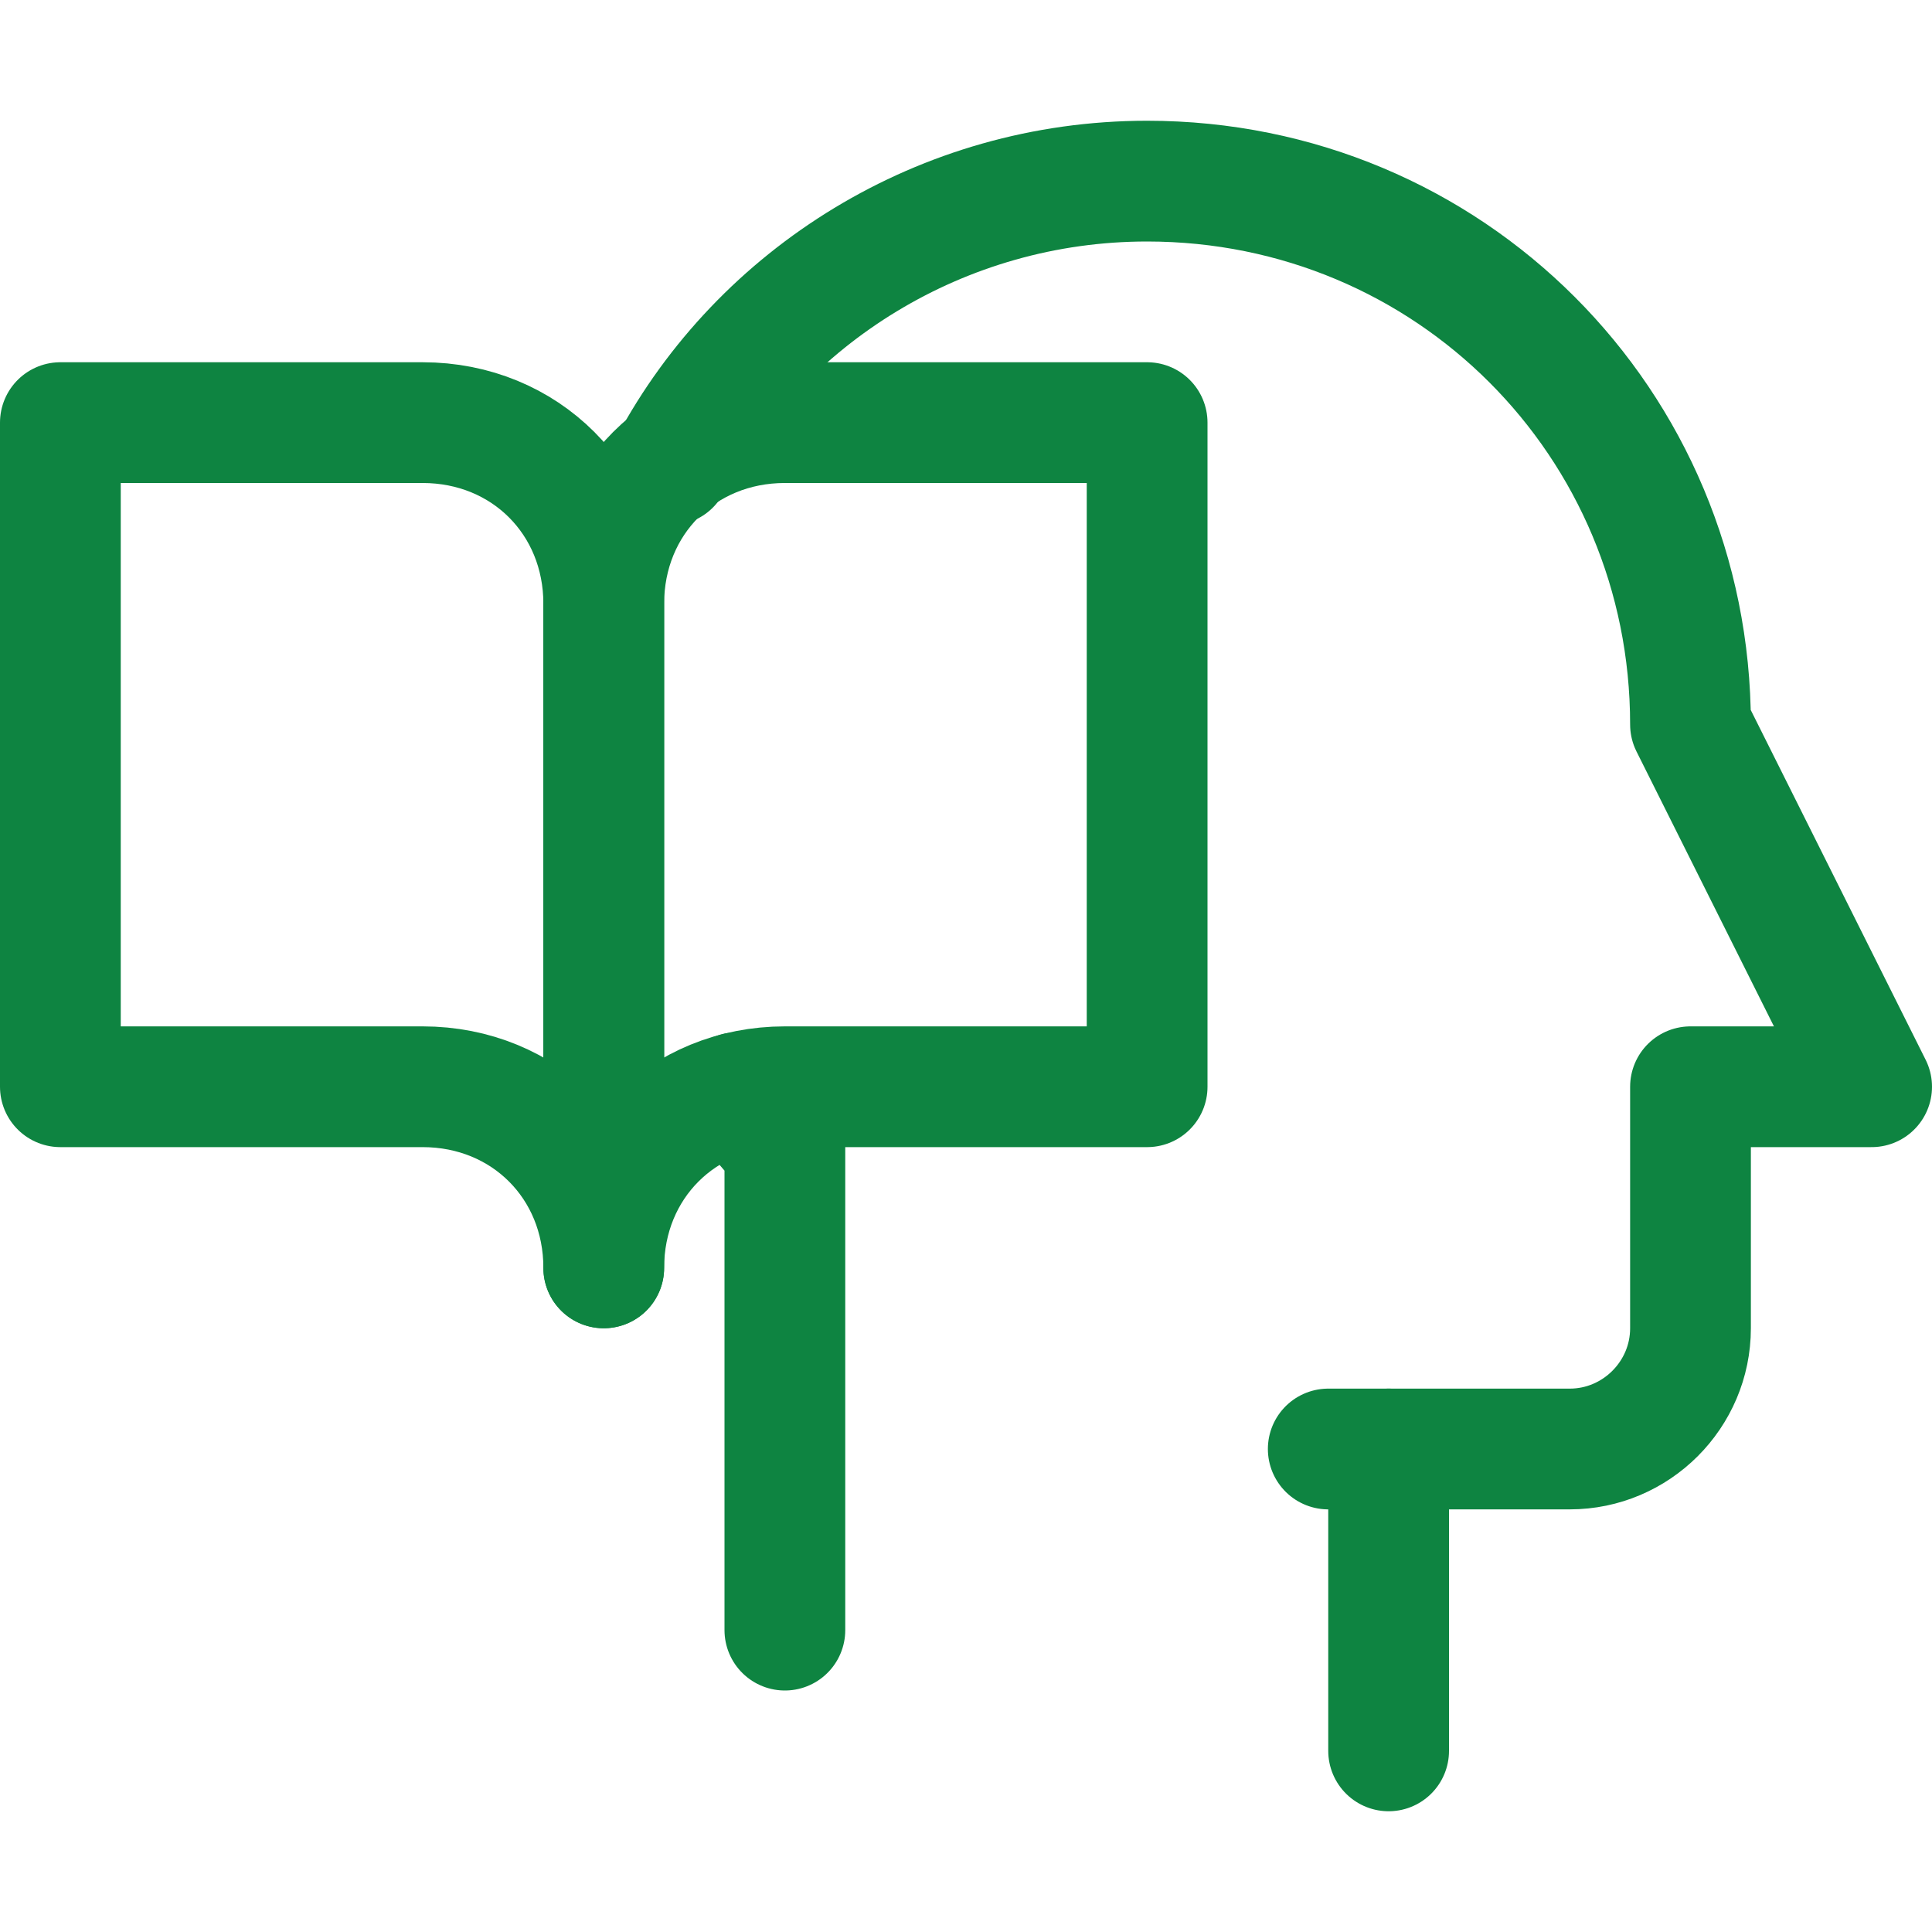
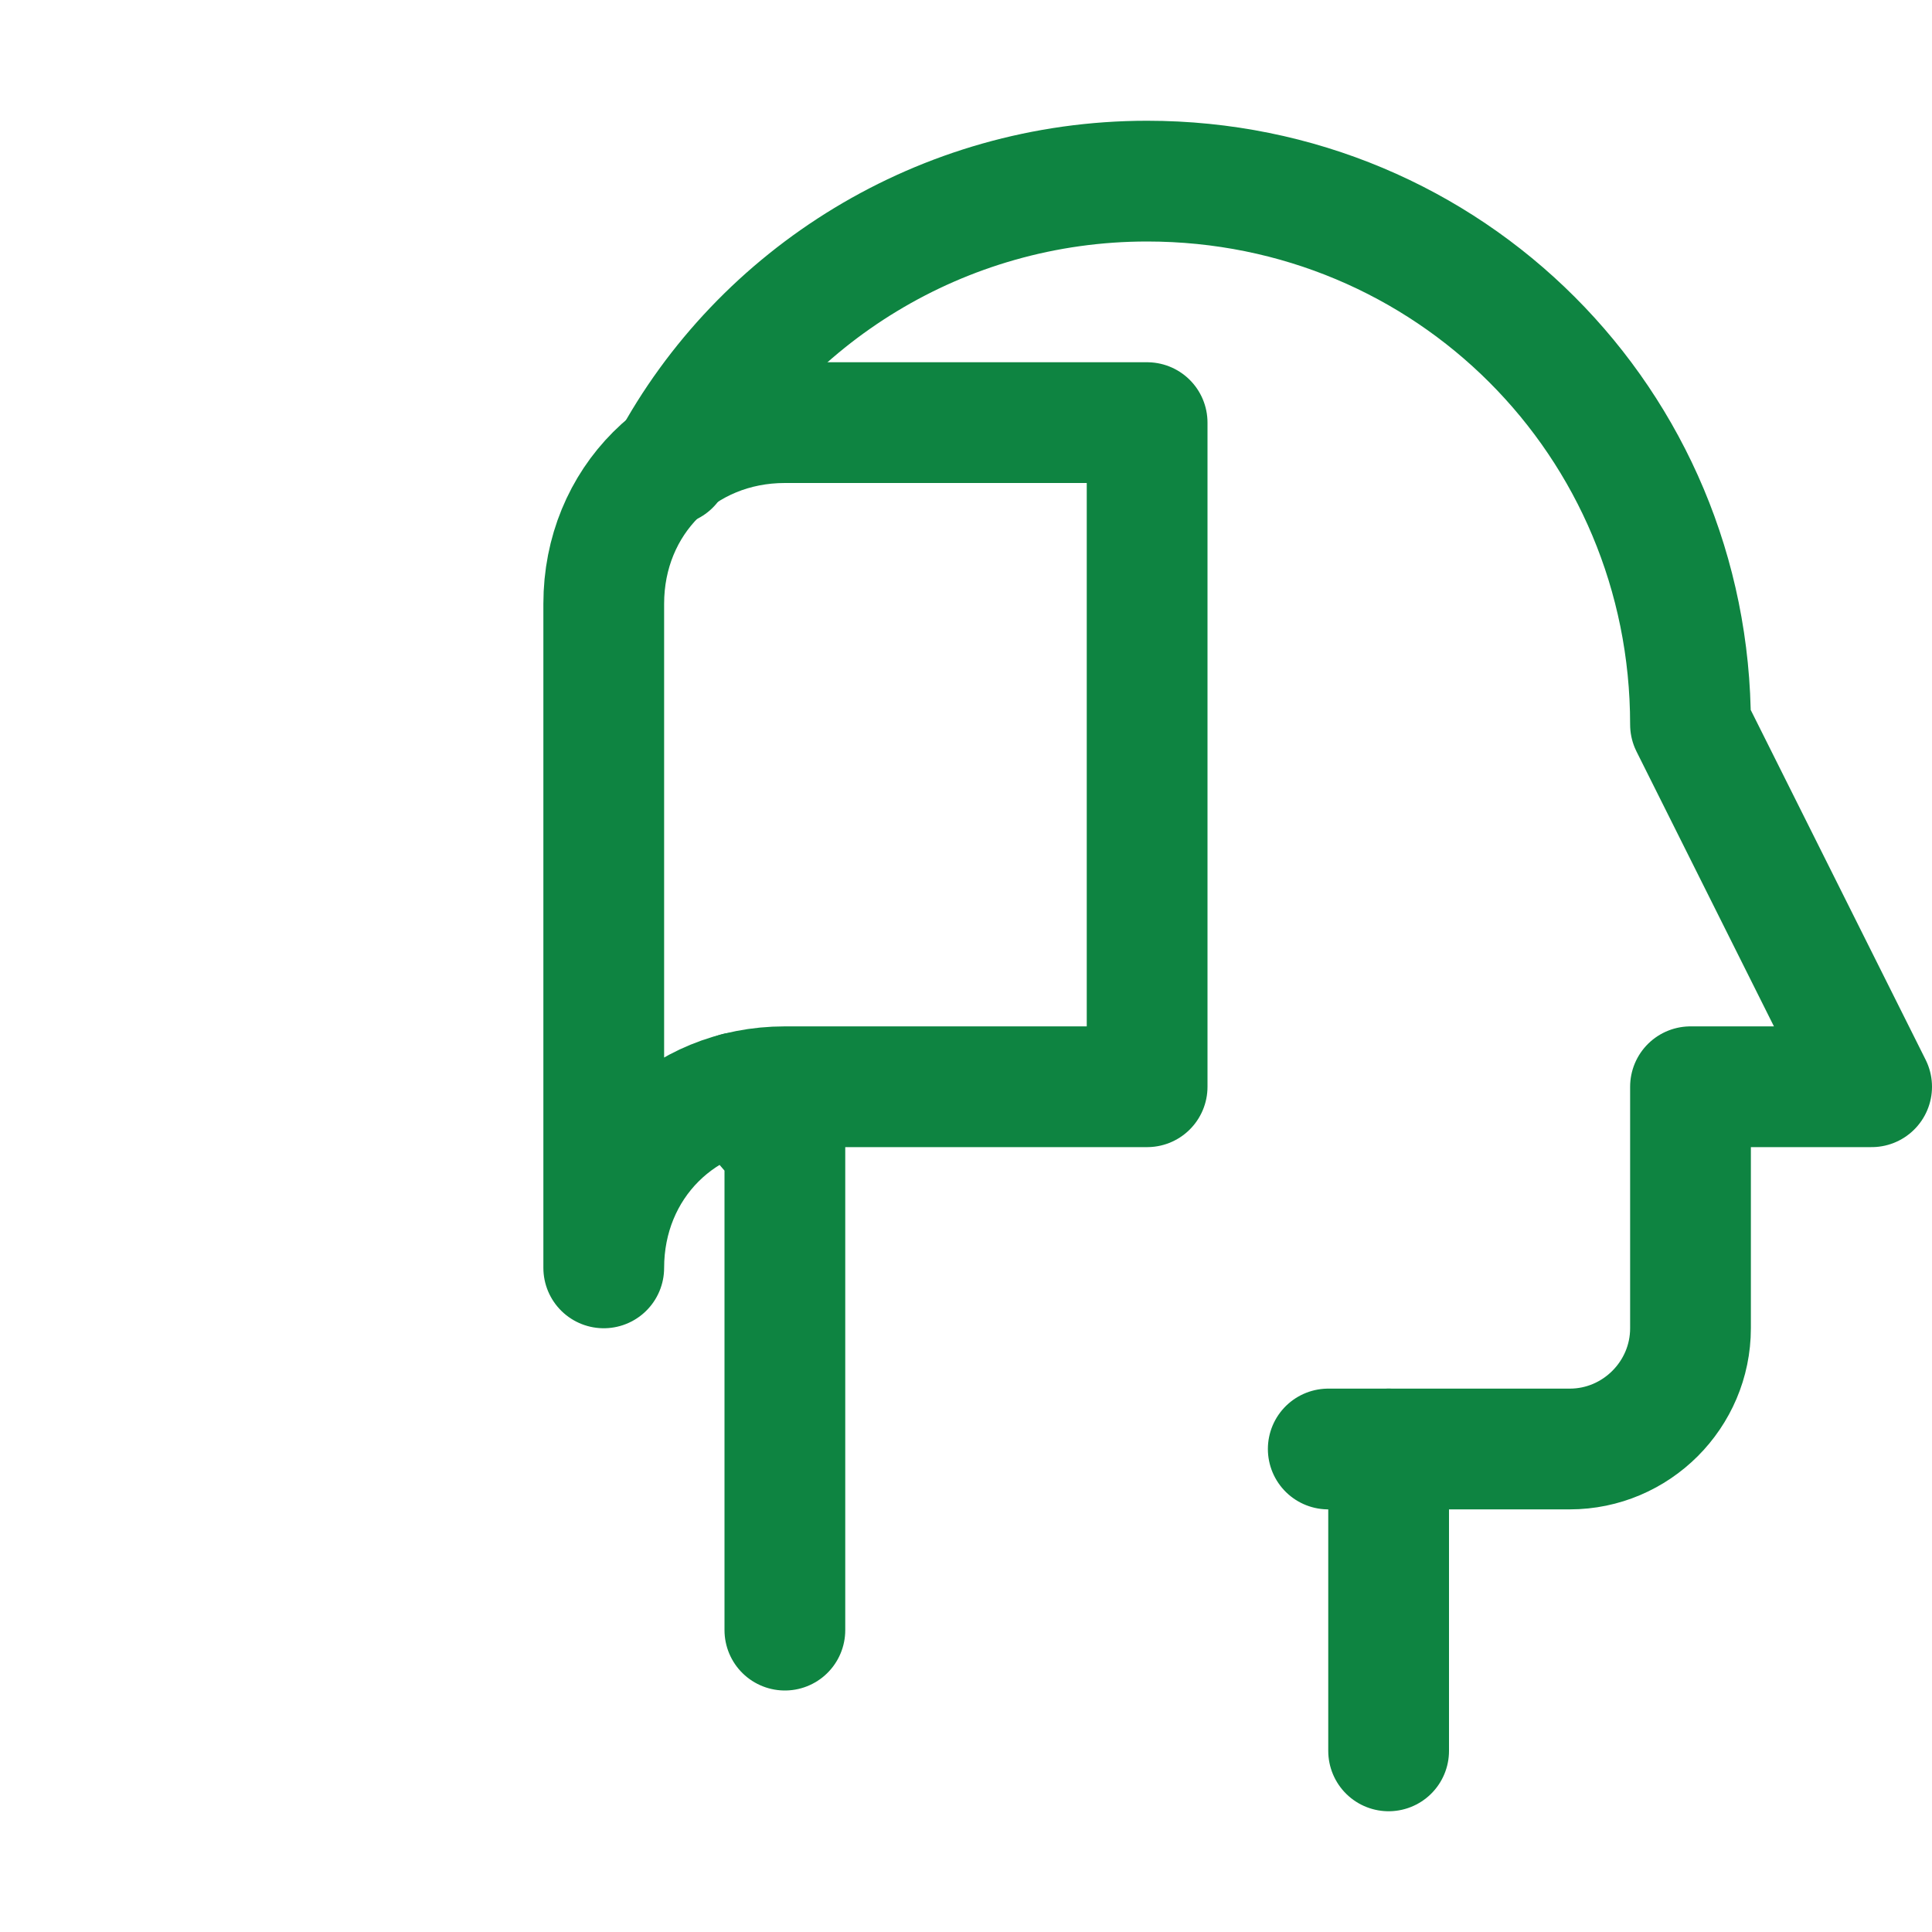
<svg xmlns="http://www.w3.org/2000/svg" version="1.1" id="Icons" x="0px" y="0px" viewBox="0 0 32 32" style="enable-background:new 0 0 32 32;" xml:space="preserve">
  <style type="text/css">
	.st0{fill:none;stroke:#0e8441;stroke-width:2;stroke-linecap:round;stroke-linejoin:round;stroke-miterlimit:10;}
</style>
  <line class="st0" x1="23" y1="24" x2="23" y2="29" />
-   <path class="st0" d="M10,21V10c0-1.7-1.3-3-3-3H1v11h6C8.7,18,10,19.3,10,21L10,21" />
  <path class="st0" d="M10,21V10c0-1.7,1.3-3,3-3h6v11h-6C11.3,18,10,19.3,10,21L10,21" />
  <path class="st0" d="M12.2,18.1c0.3,0.3,0.5,0.6,0.8,0.9v8" />
  <path class="st0" d="M22,24h4c1.1,0,2-0.9,2-2v-4h3l-3-6c0-5-4-9-9-9c-3.4,0-6.4,1.9-7.9,4.7" />
</svg>